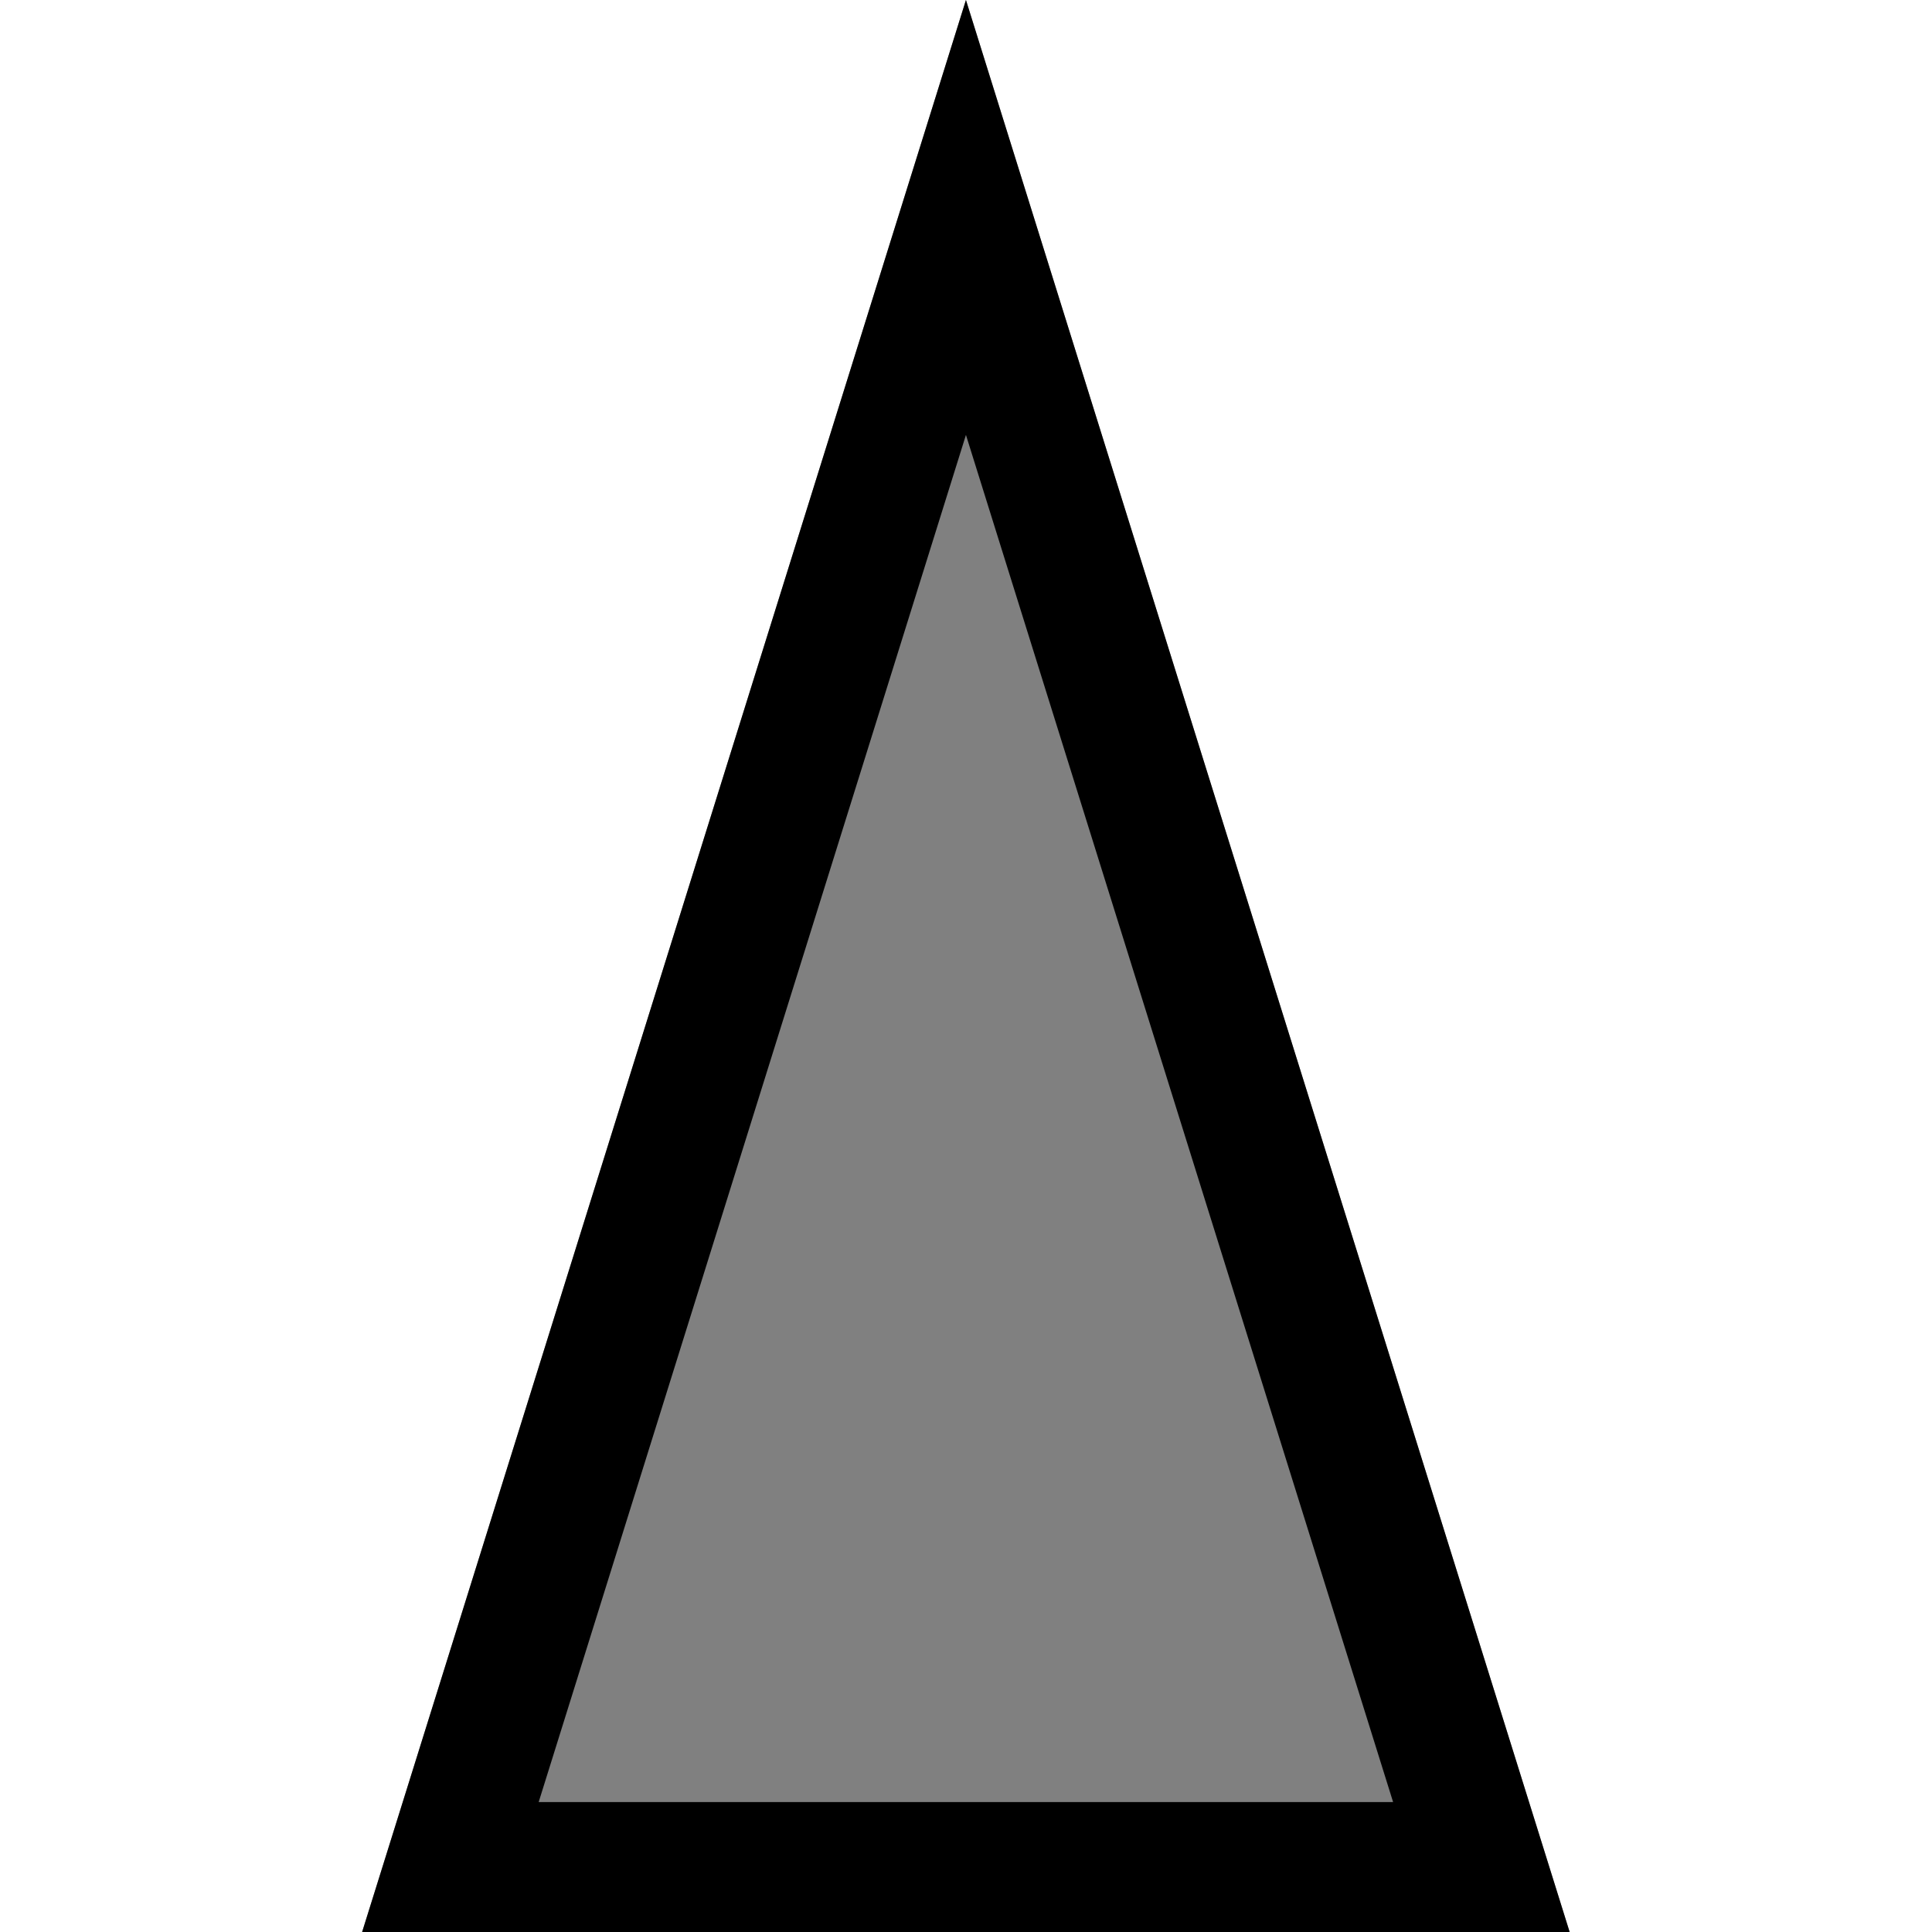
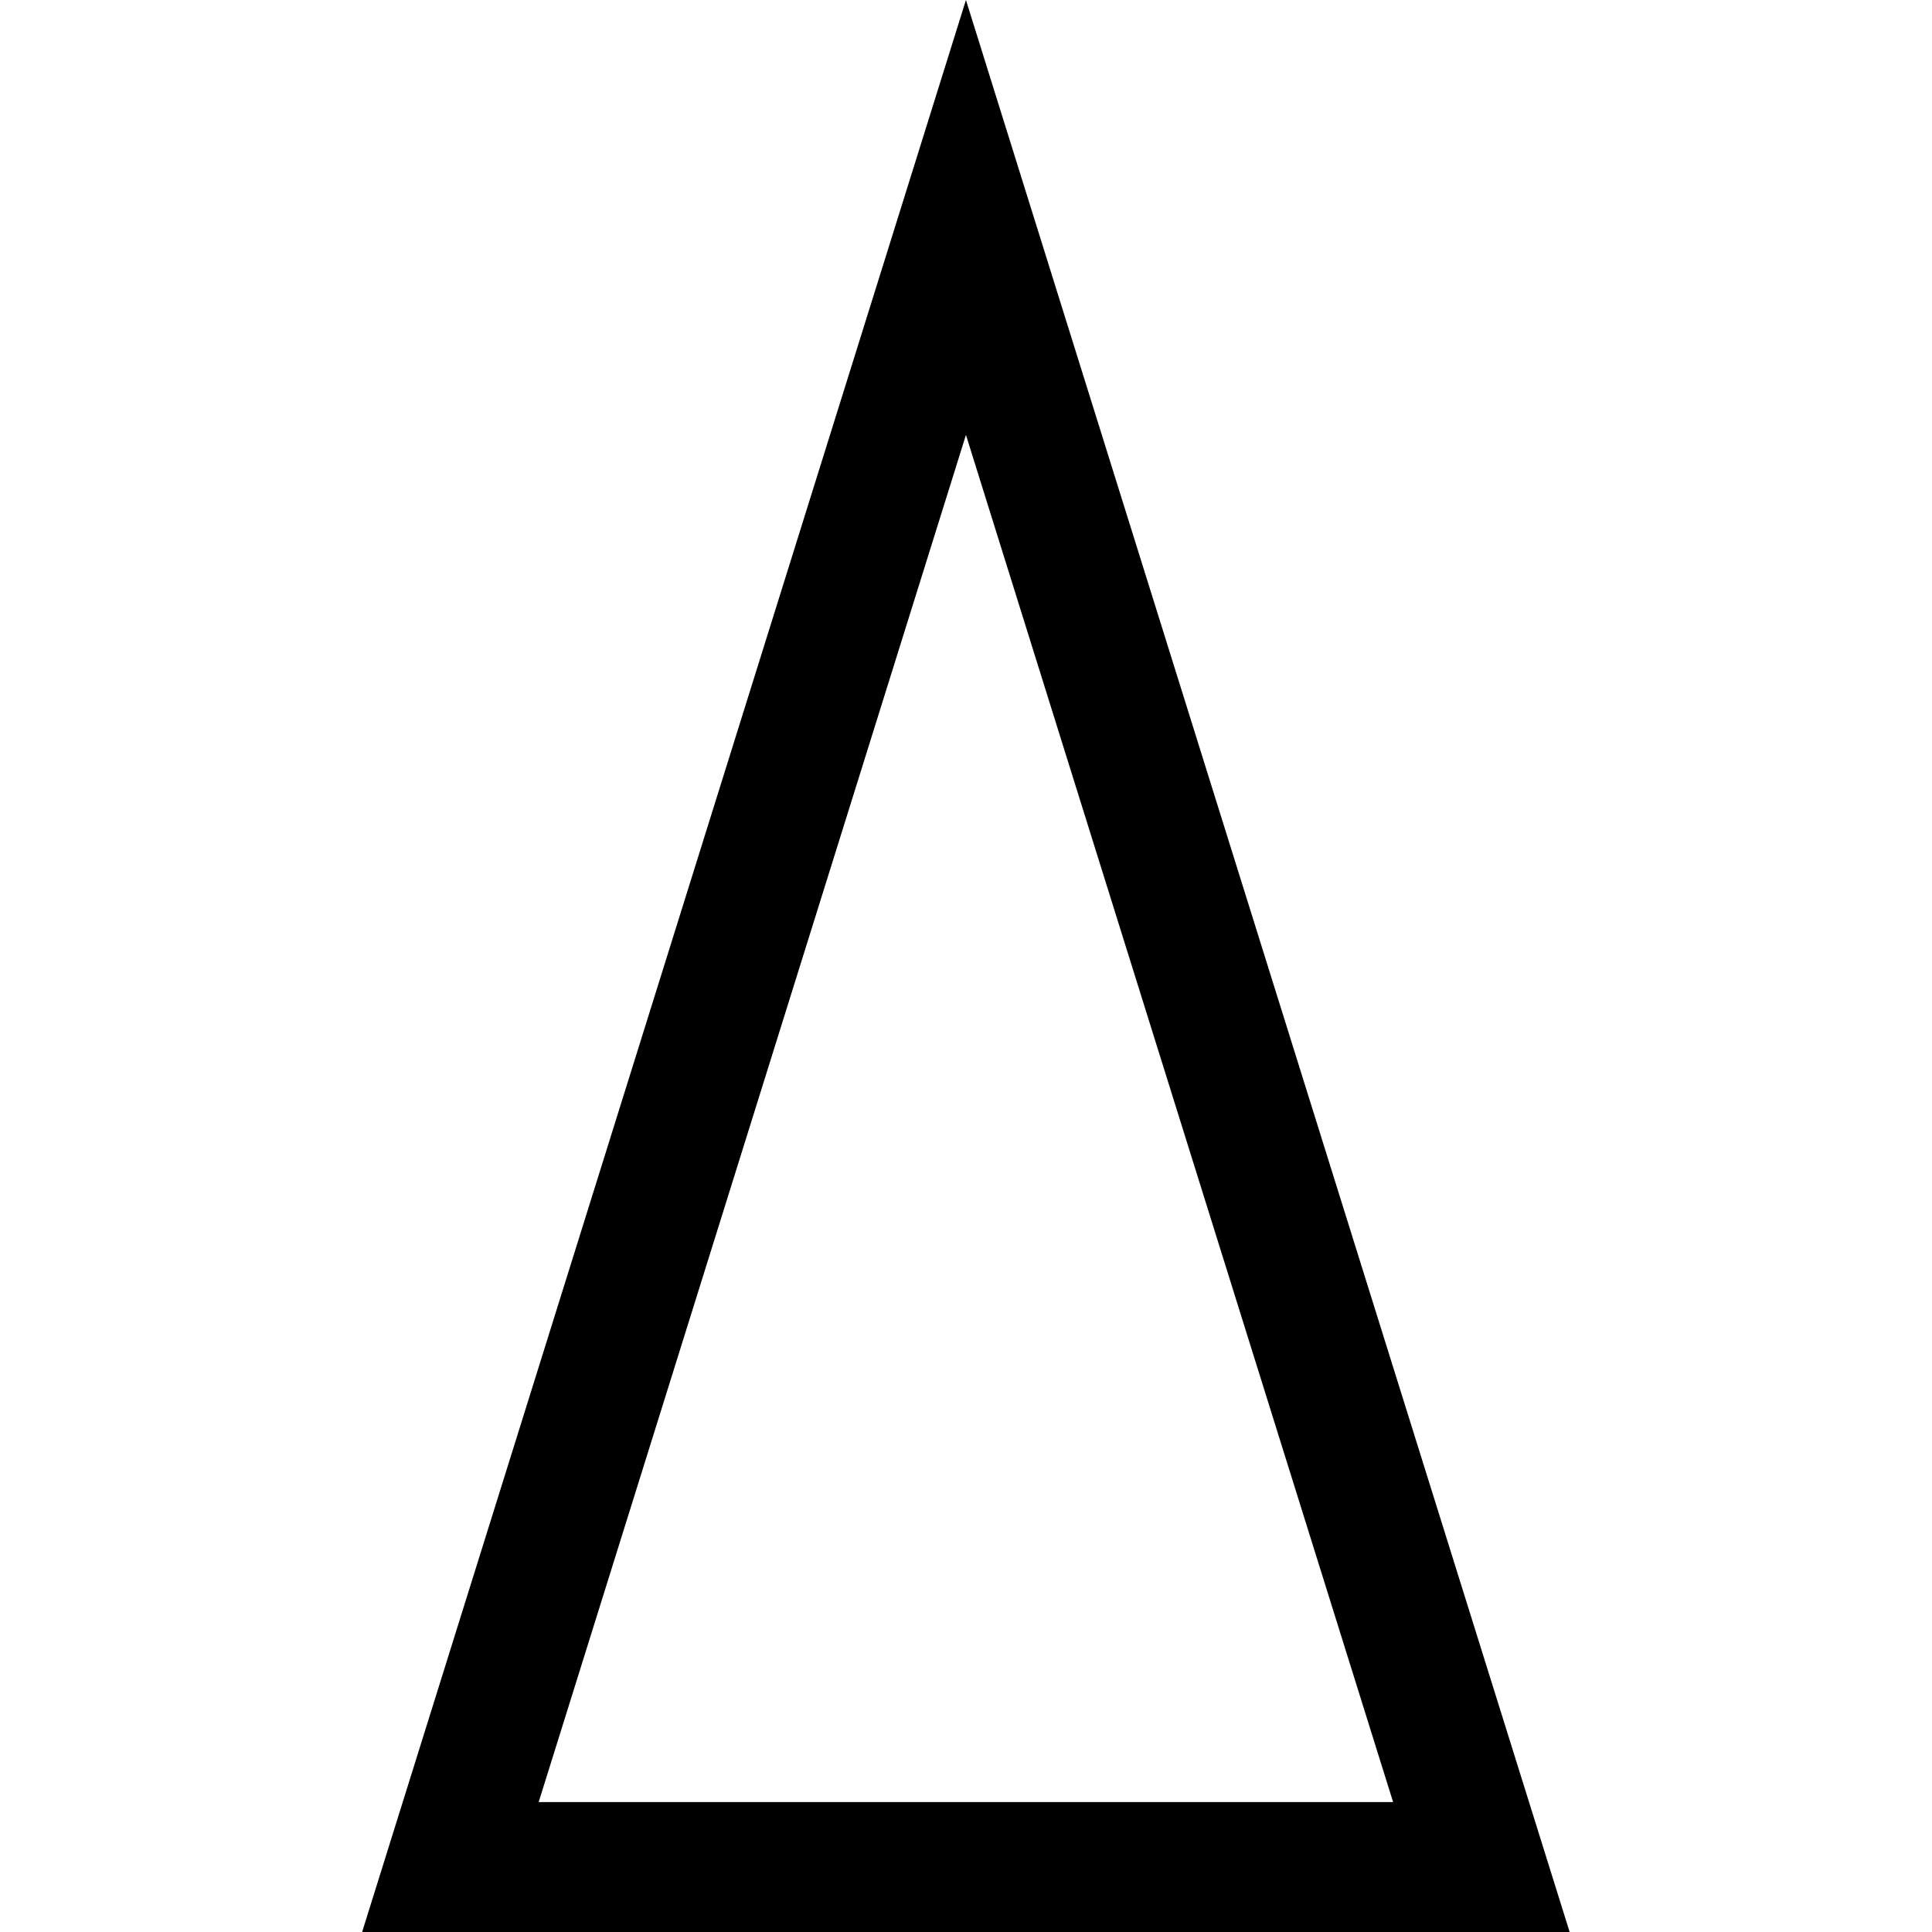
<svg xmlns="http://www.w3.org/2000/svg" xml:space="preserve" width="0.167in" height="0.167in" version="1.1" style="shape-rendering:geometricPrecision; text-rendering:geometricPrecision; image-rendering:optimizeQuality; fill-rule:evenodd; clip-rule:evenodd" viewBox="0 0 166.67 166.67">
  <defs>
    <style type="text/css">
   
    .fil2 {fill:none}
    .fil1 {fill:black}
    .fil0 {fill:gray}
   
  </style>
  </defs>
  <g id="Layer_x0020_1">
    <g>
-       <polygon class="fil0" points="83.33,0 31.24,166.67 135.41,166.67 " />
-       <path id="1" class="fil1" d="M83.33 37.52l-36.86 117.94 73.71 0 -36.85 -117.94zm0 -37.52l-52.09 166.67 104.17 0 -52.08 -166.67z" />
+       <path id="1" class="fil1" d="M83.33 37.52l-36.86 117.94 73.71 0 -36.85 -117.94m0 -37.52l-52.09 166.67 104.17 0 -52.08 -166.67z" />
    </g>
-     <rect class="fil2" x="0" y="0" width="166.66" height="166.66" />
  </g>
-   <rect class="fil2" x="-0" y="-0" width="166.67" height="166.67" />
</svg>